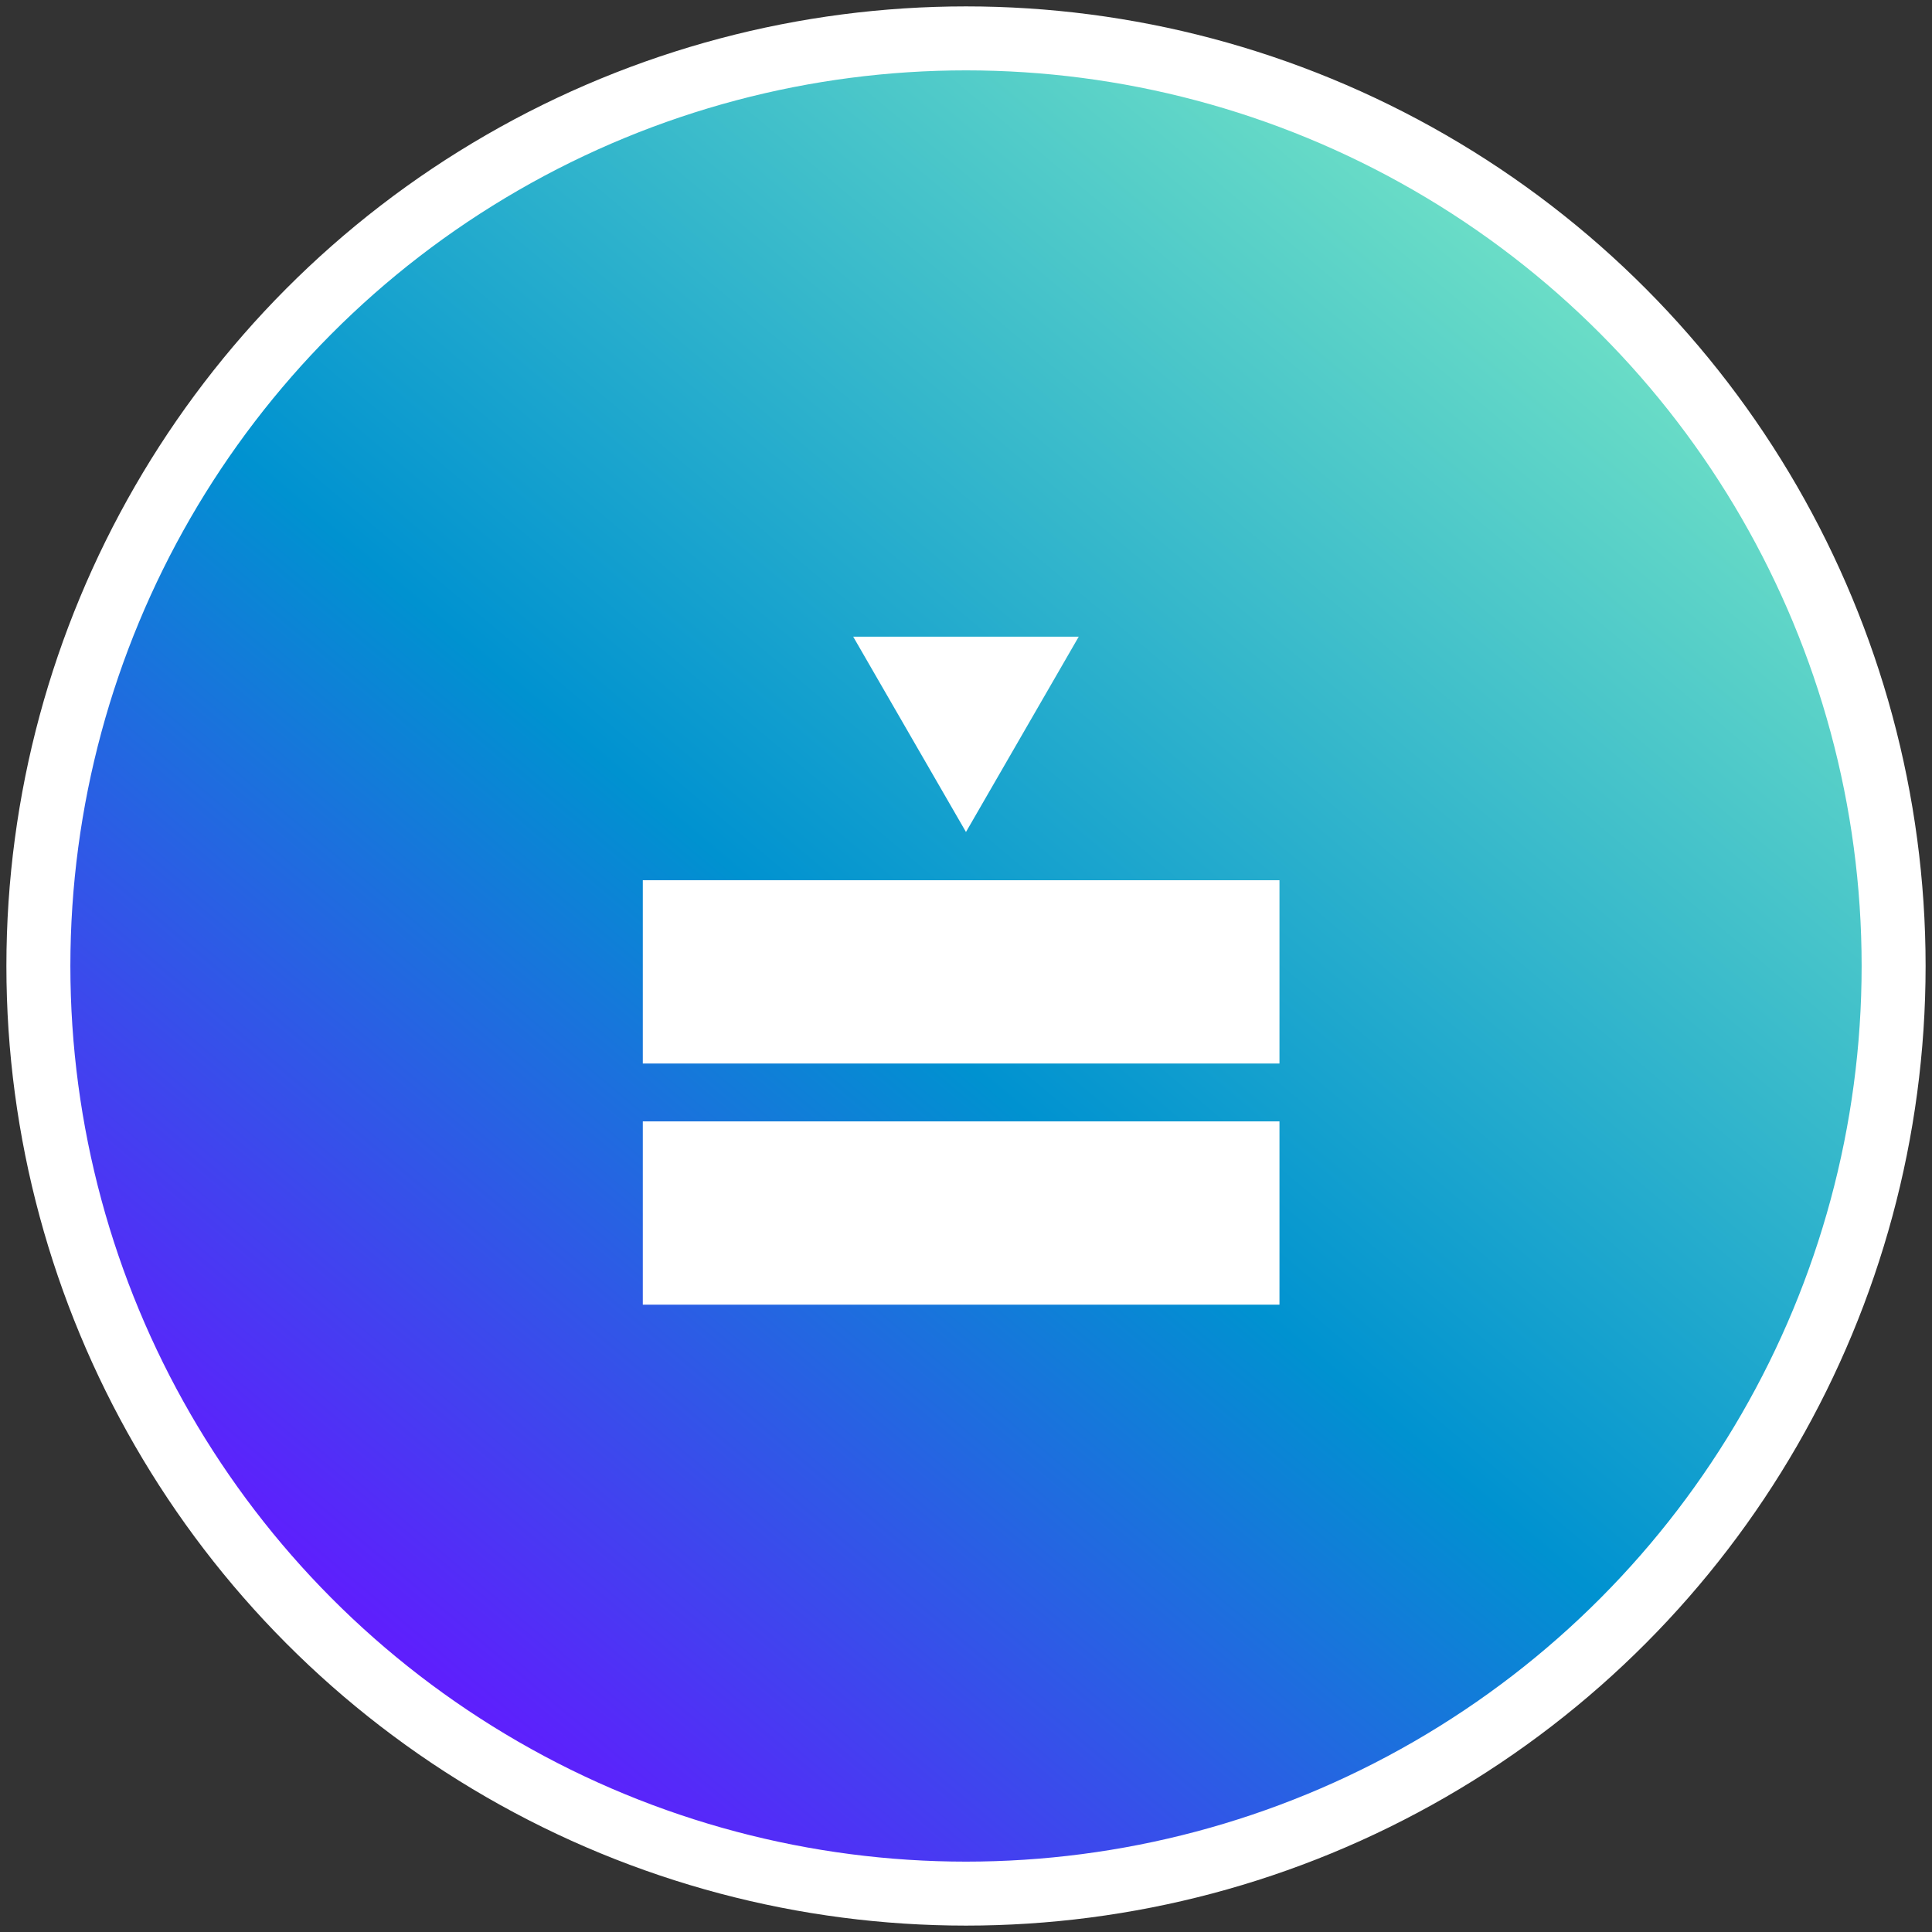
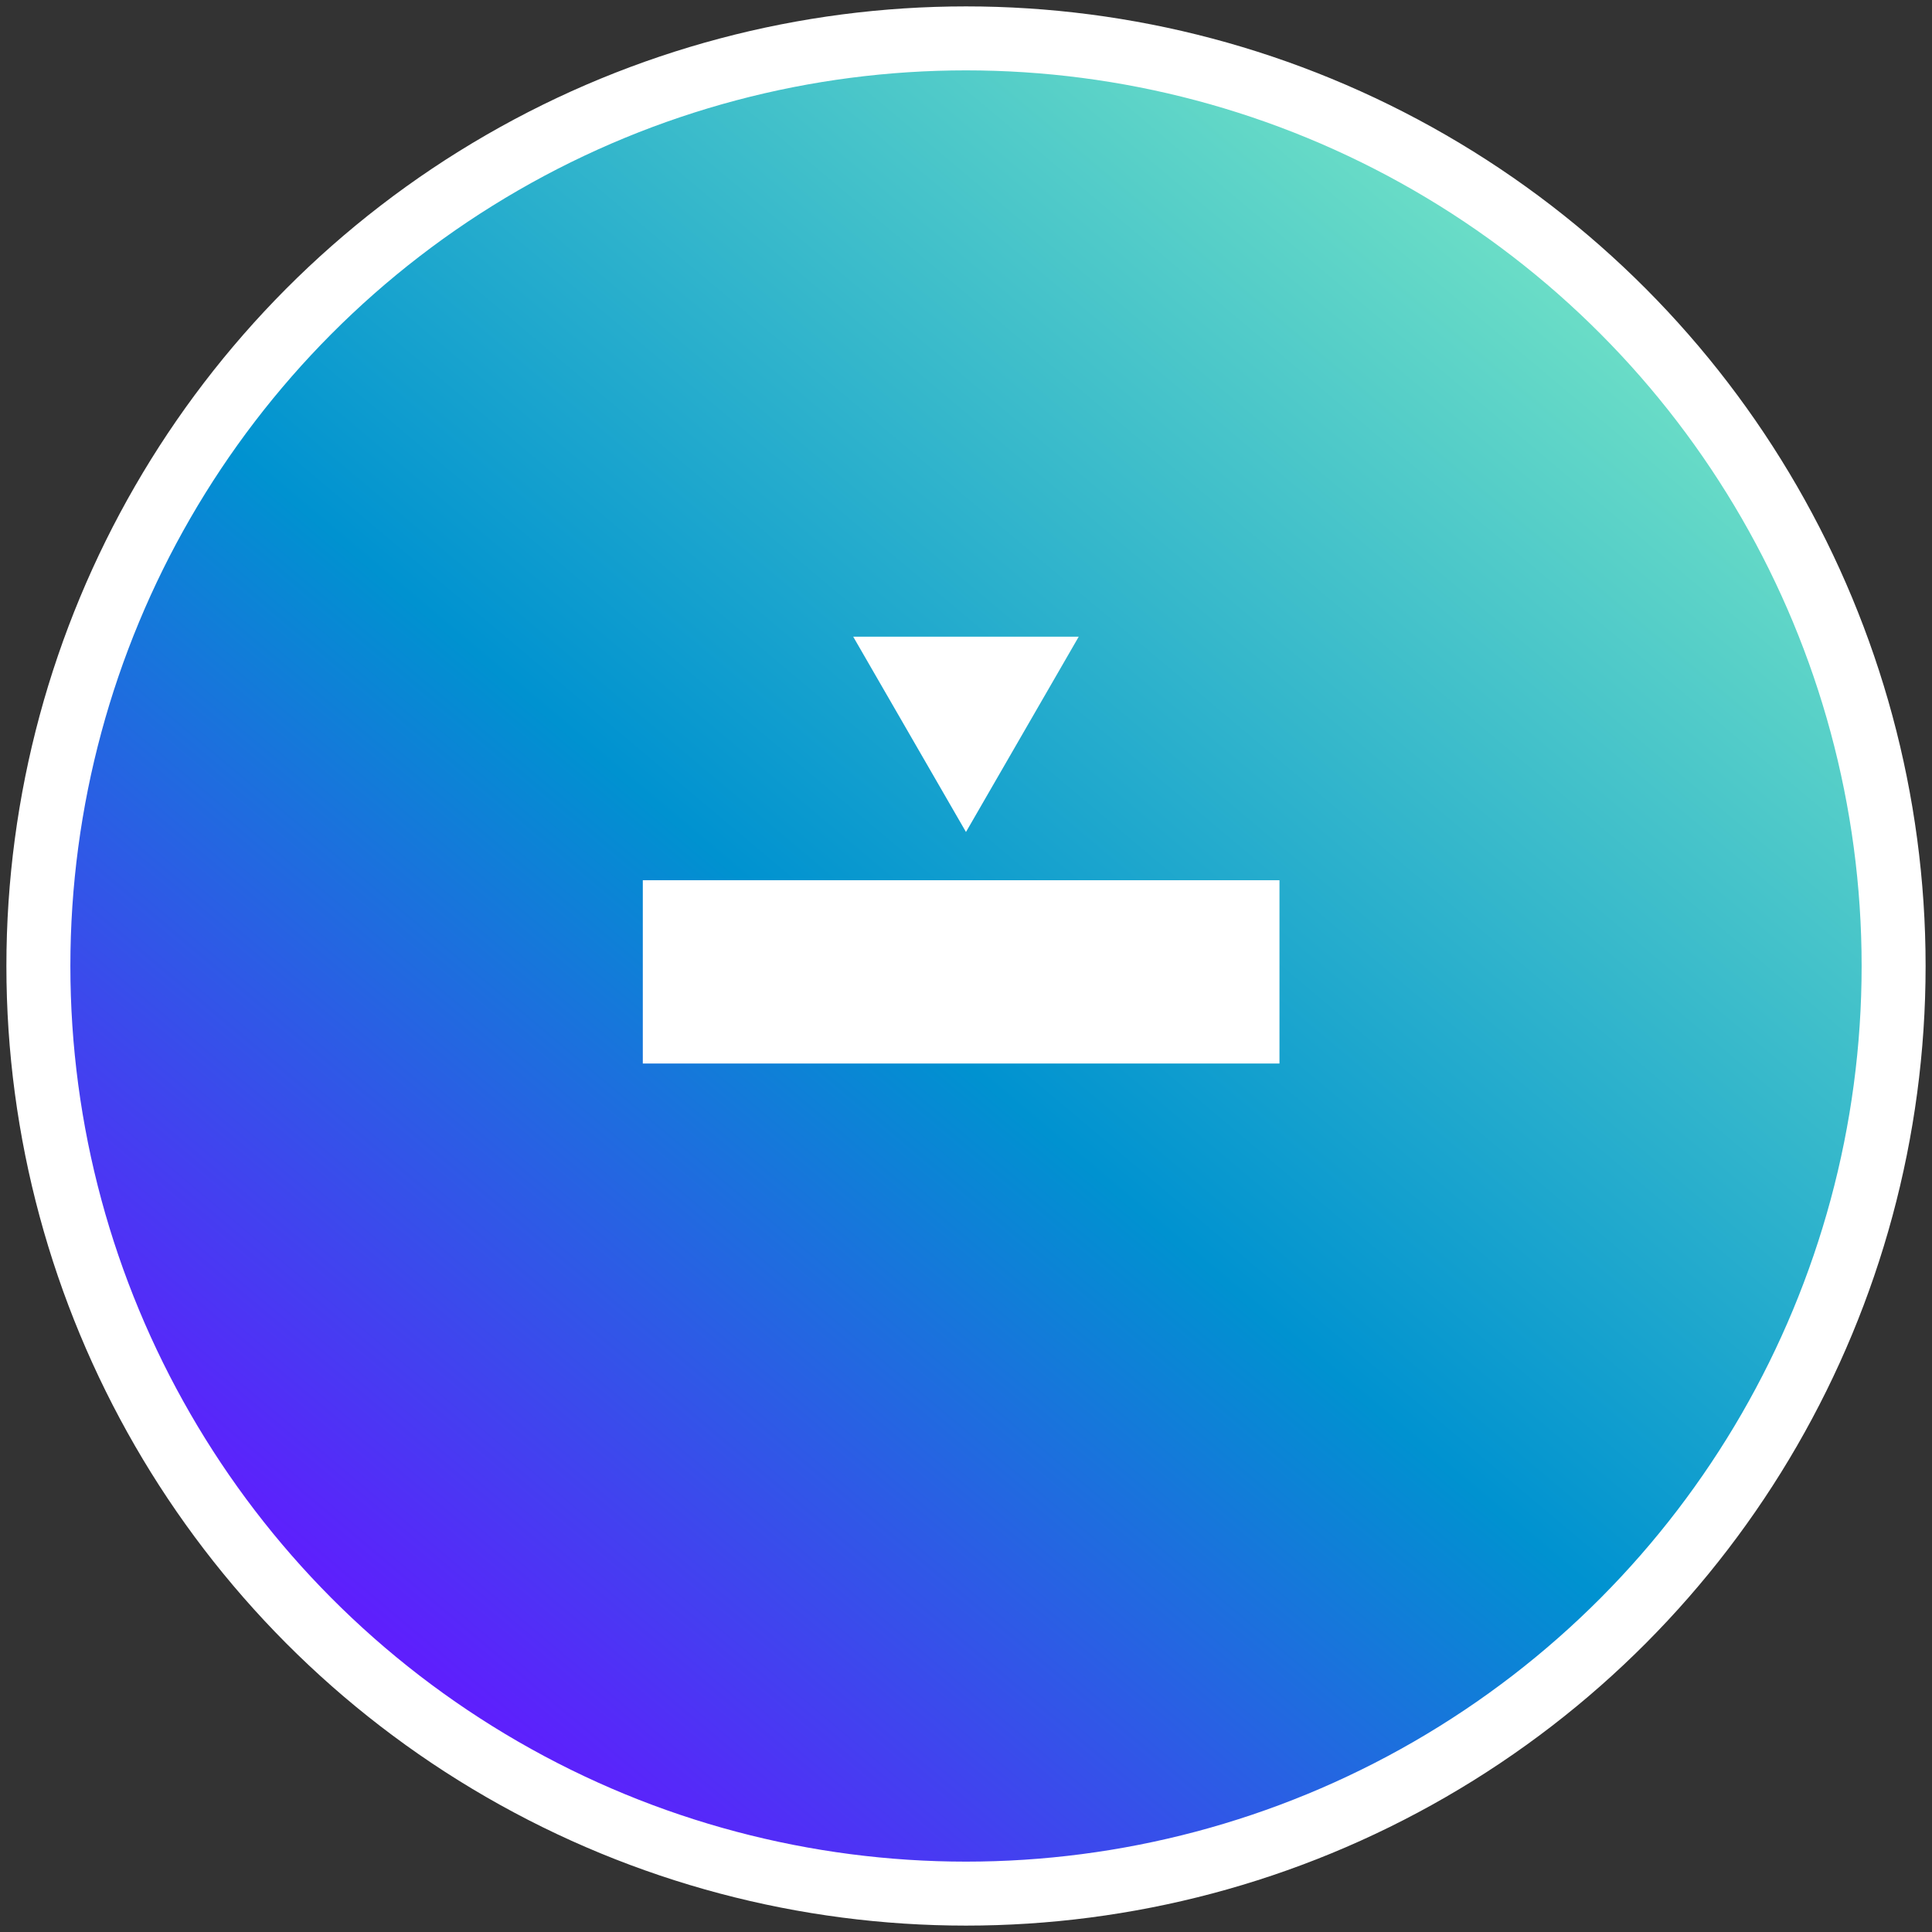
<svg xmlns="http://www.w3.org/2000/svg" width="151" height="151" viewBox="0 0 151 151" fill="none">
  <rect x="0" y="0" width="151" height="151" fill="#333333" stroke="none" />
  <circle cx="75.5" cy="75.5" r="72.5" fill="url(#paint0_linear_30_38)" stroke="white" stroke-width="5" />
  <path d="M75.498 65.027L66.683 49.76L84.312 49.76L75.498 65.027Z" fill="white" />
  <rect x="100" y="68.797" width="14.325" height="49.76" transform="rotate(90 100 68.797)" fill="white" />
-   <rect x="100" y="87.645" width="14.325" height="49.76" transform="rotate(90 100 87.645)" fill="white" />
  <defs>
    <linearGradient id="paint0_linear_30_38" x1="40.5" y1="141" x2="135" y2="28.5" gradientUnits="userSpaceOnUse">
      <stop stop-color="#6319FF" />
      <stop offset="0.454" stop-color="#0092D0" />
      <stop offset="1" stop-color="#70E1C6" />
    </linearGradient>
  </defs>
</svg>